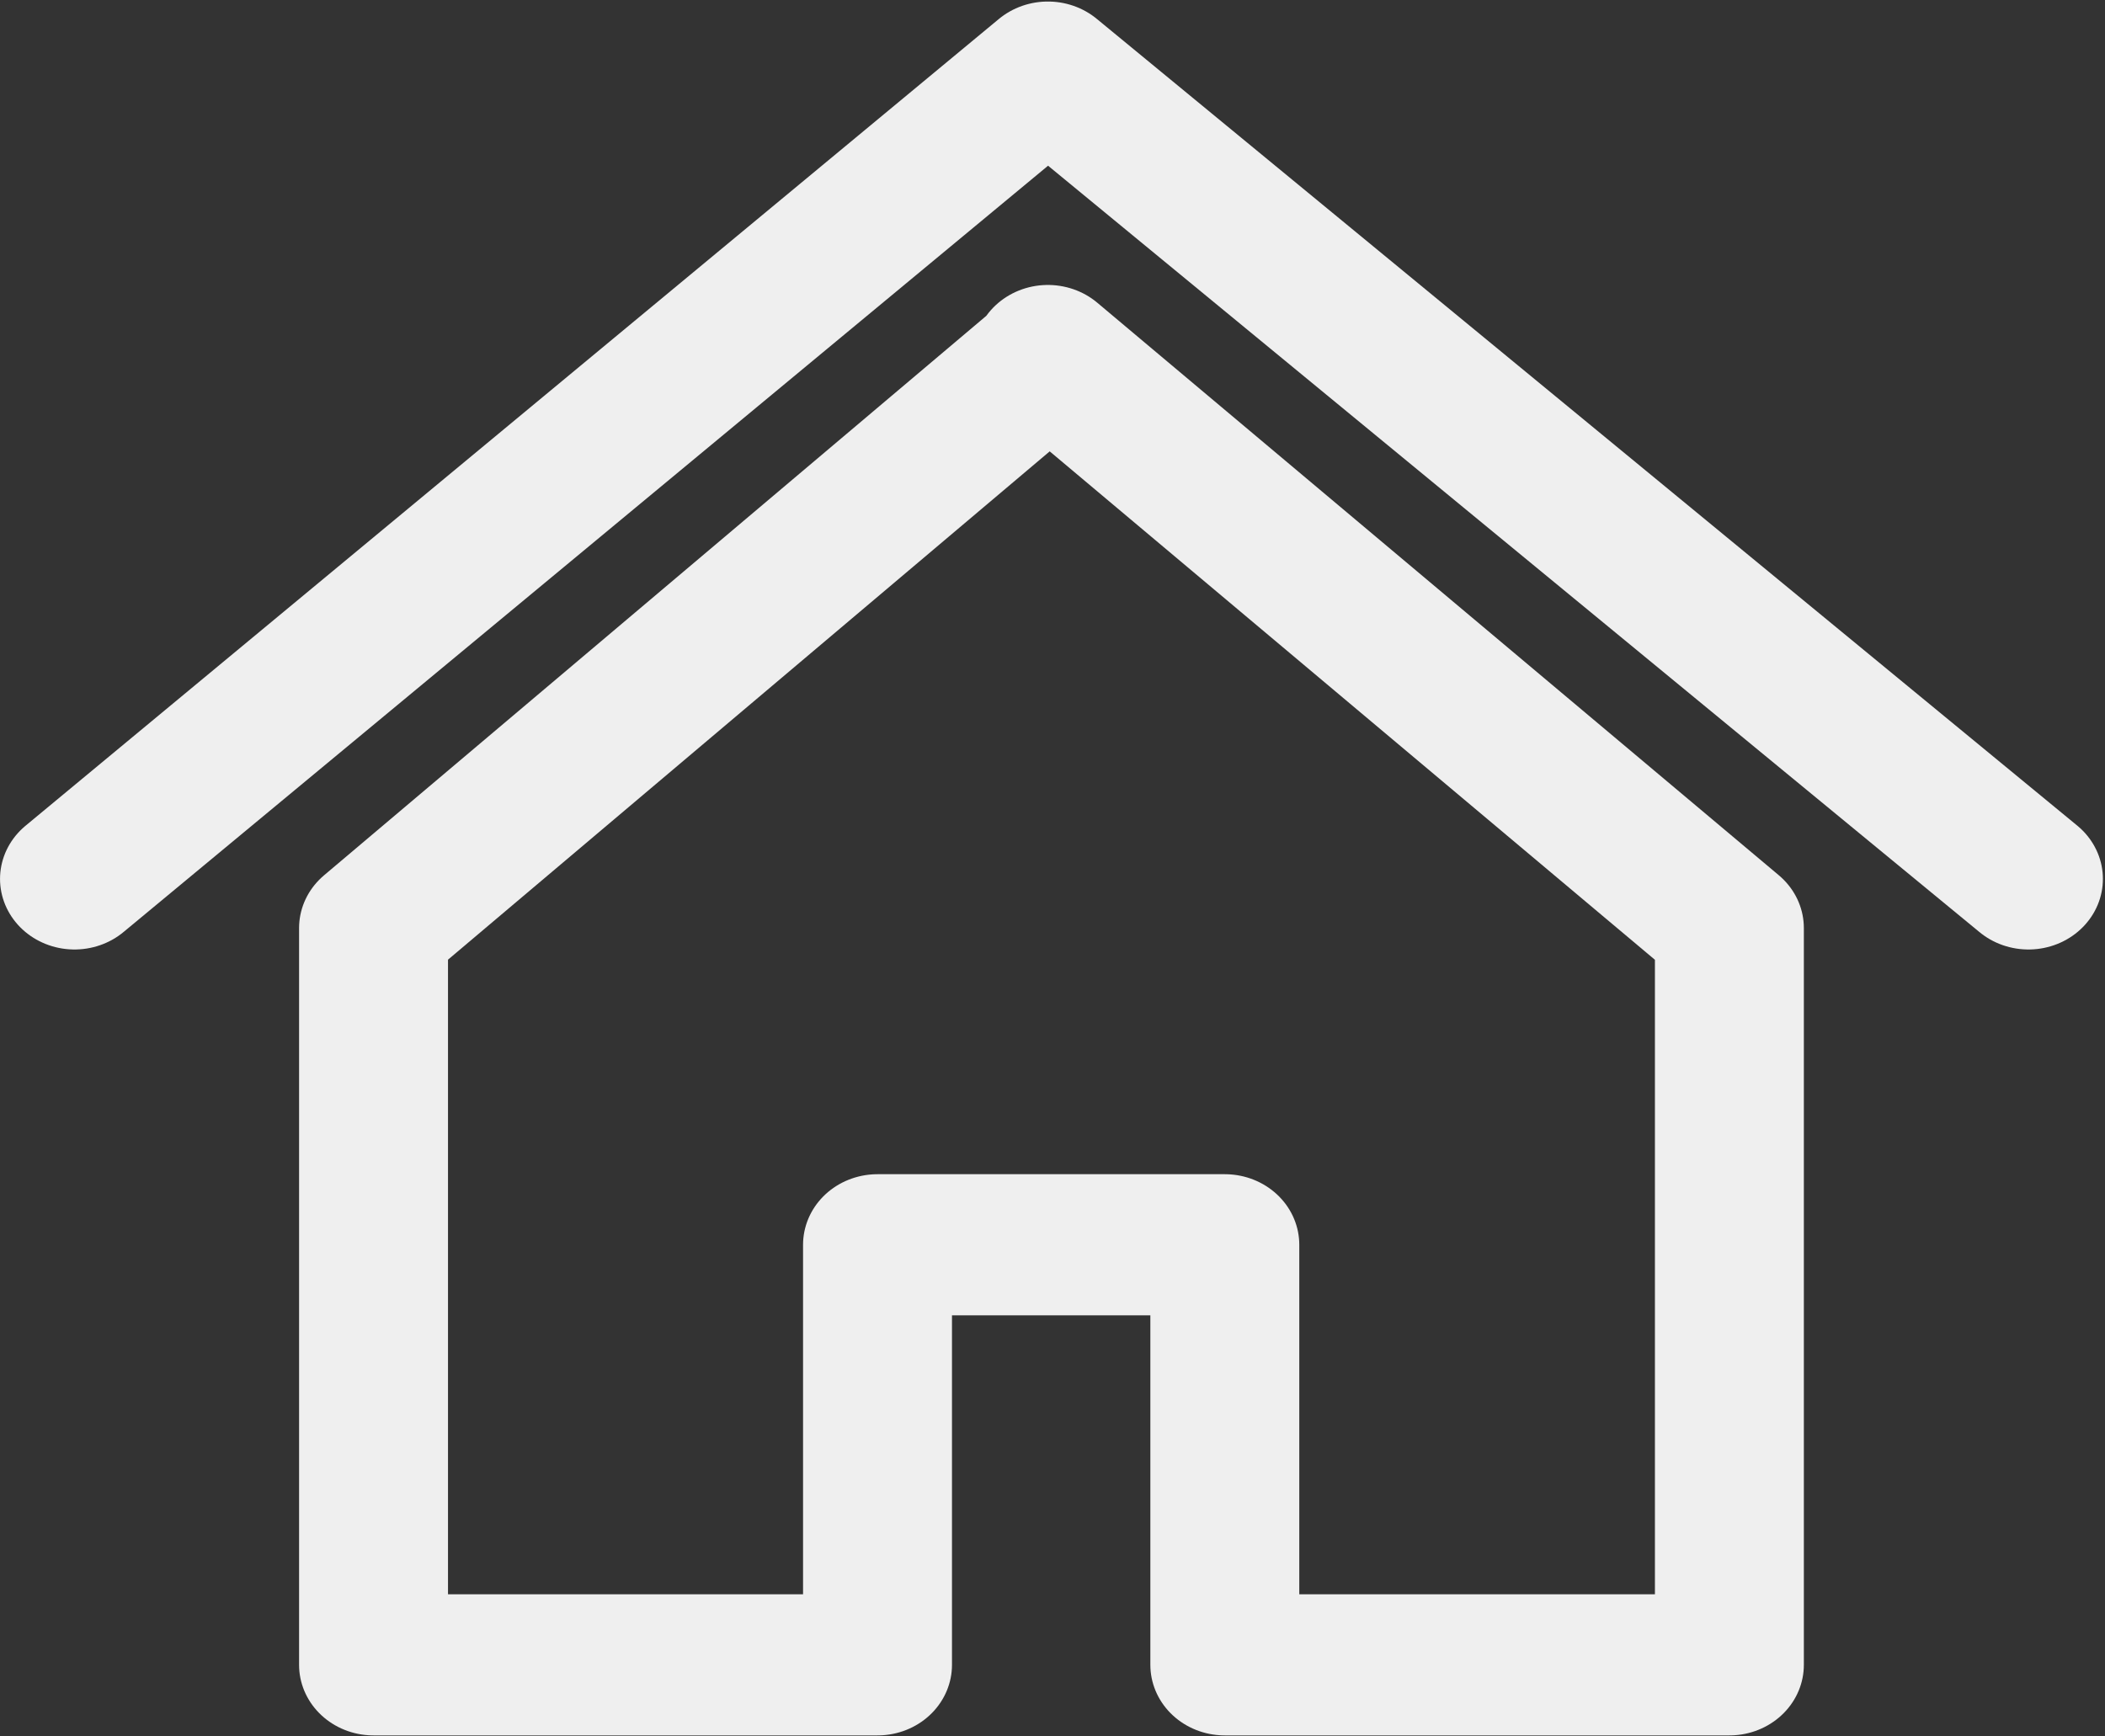
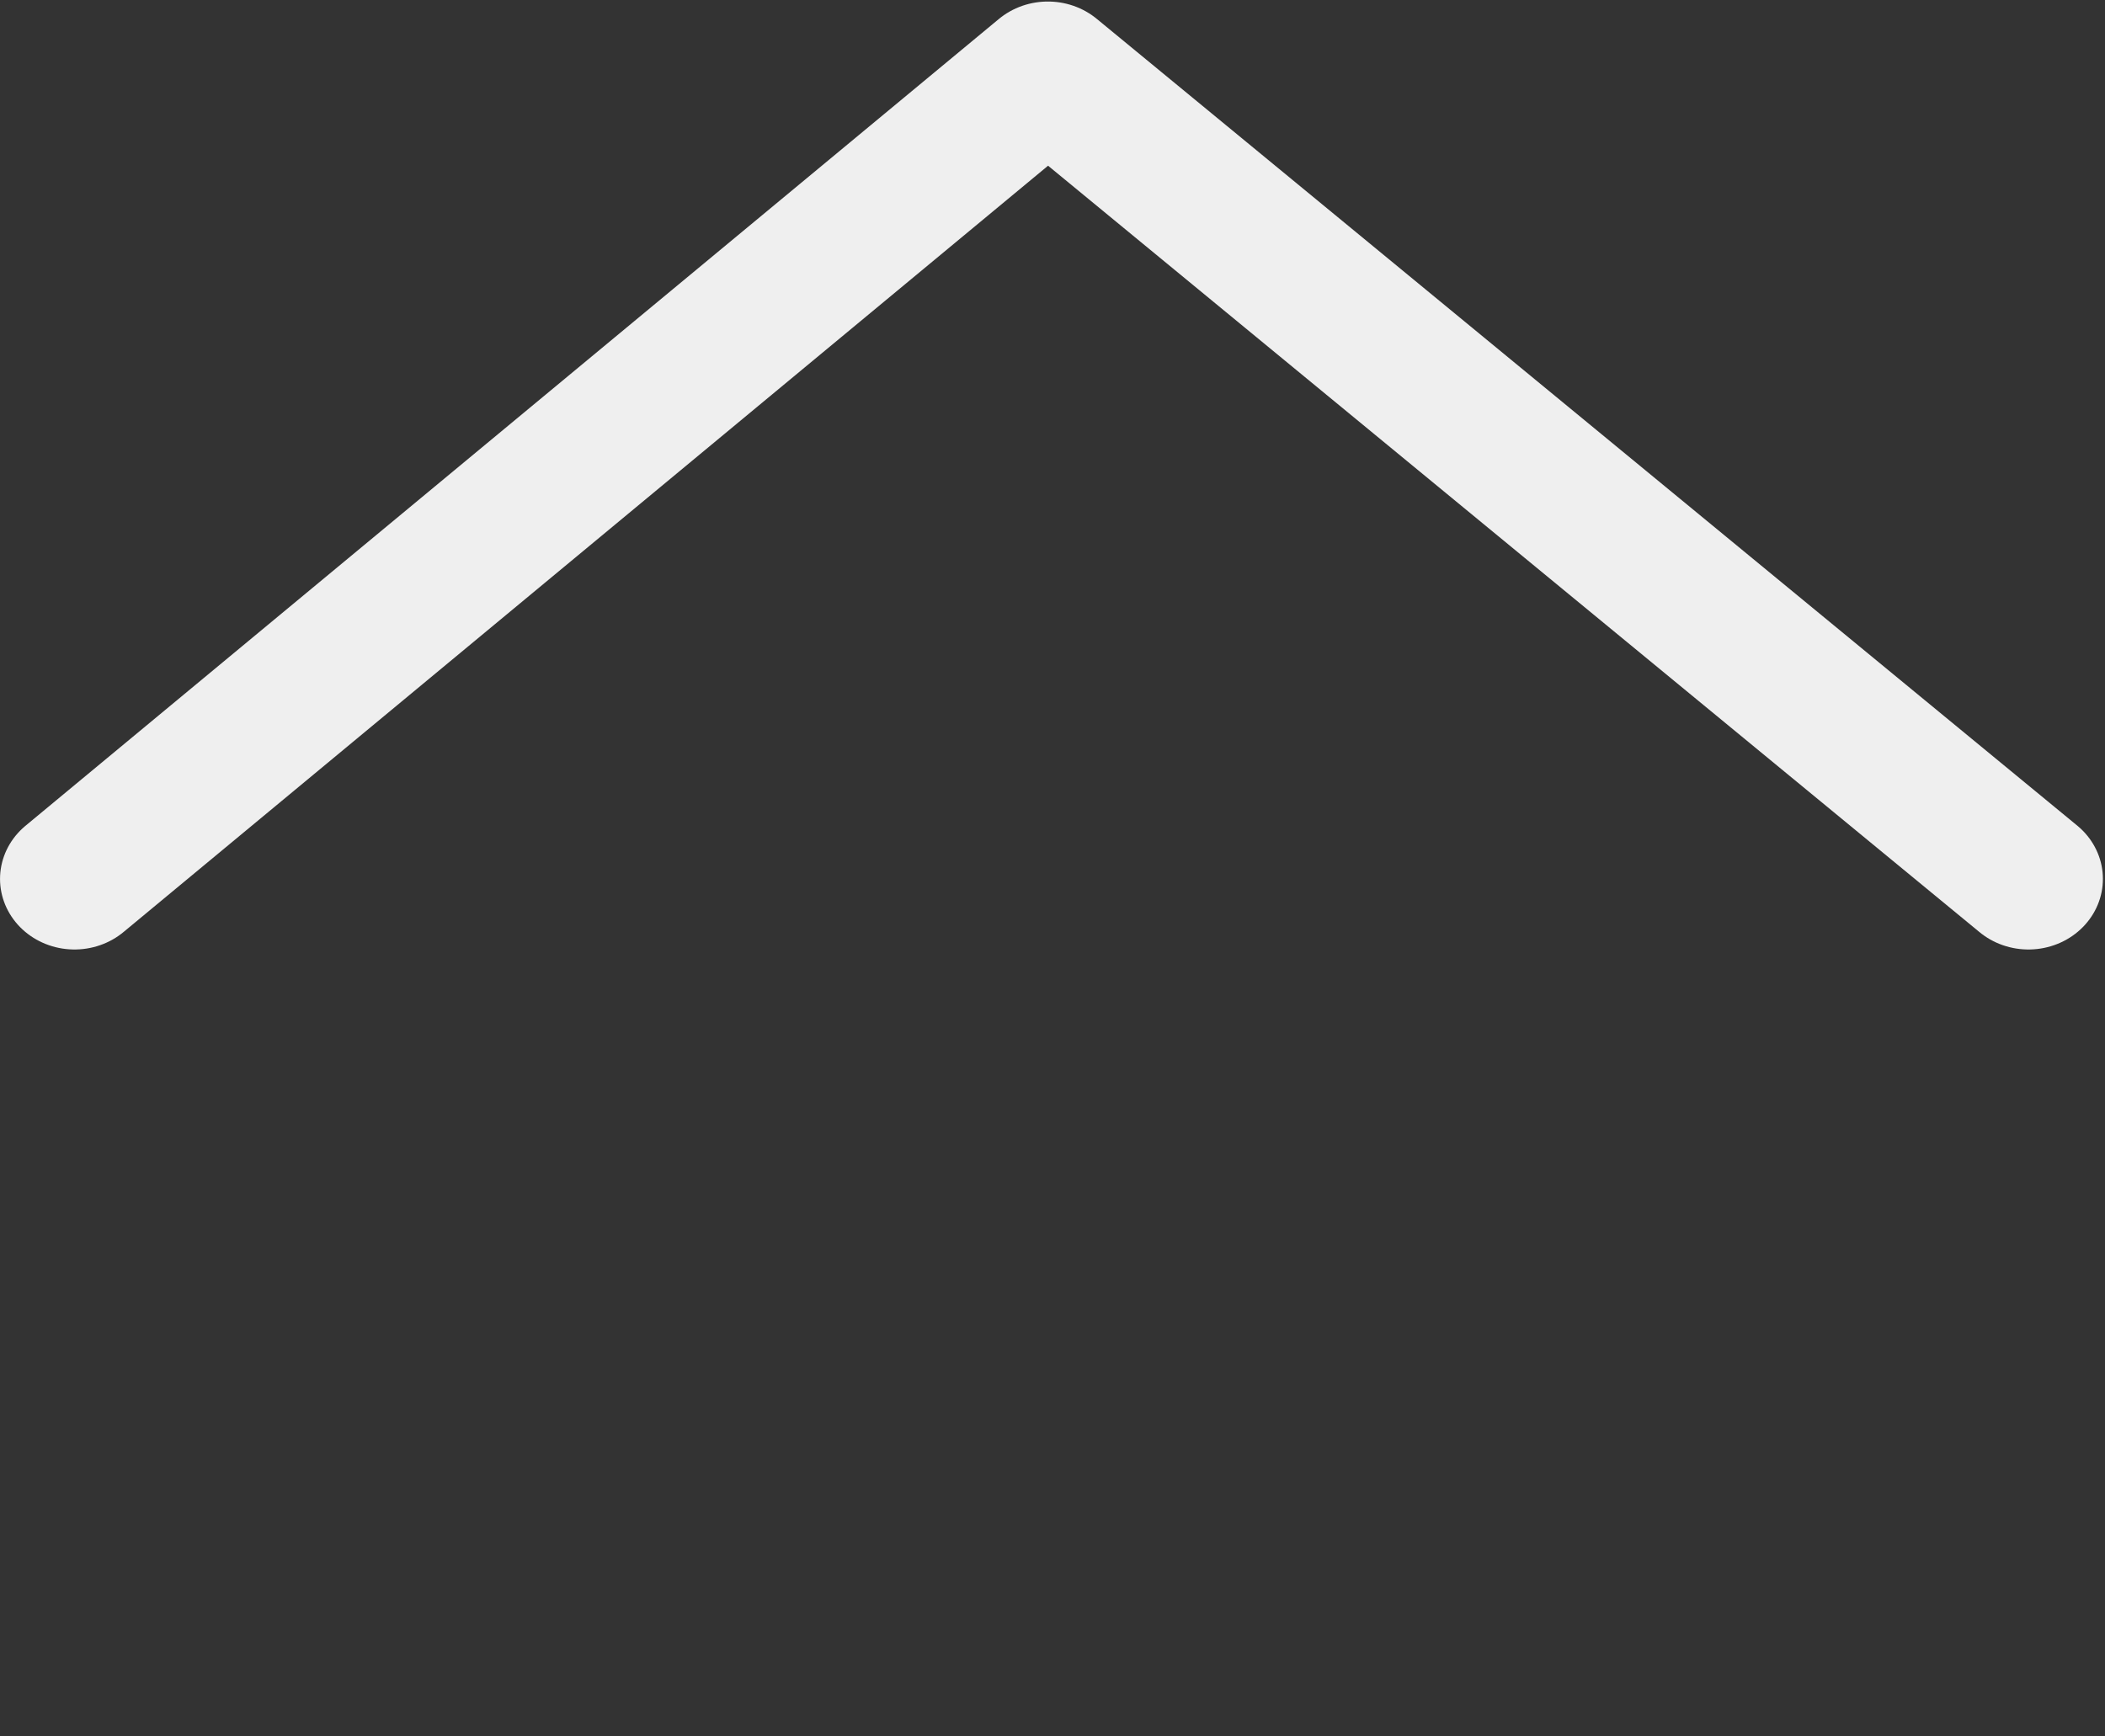
<svg xmlns="http://www.w3.org/2000/svg" xmlns:ns1="http://sodipodi.sourceforge.net/DTD/sodipodi-0.dtd" xmlns:ns2="http://www.inkscape.org/namespaces/inkscape" id="Layer_1" data-name="Layer 1" viewBox="0 0 40 33" version="1.1" ns1:docname="Acasa_silver_ef.svg" width="40" height="33" ns2:version="1.4.2 (f4327f4, 2025-05-13)">
  <rect x="0" y="0" width="40" height="33" fill="#333333" stroke="none" />
  <ns1:namedview id="namedview1" pagecolor="#ffffff" bordercolor="#000000" borderopacity="0.25" ns2:showpageshadow="2" ns2:pageopacity="0.0" ns2:pagecheckerboard="0" ns2:deskcolor="#d1d1d1" ns2:zoom="26.473462" ns2:cx="17.696968" ns2:cy="18.376894" ns2:window-width="1920" ns2:window-height="1009" ns2:window-x="1912" ns2:window-y="-8" ns2:window-maximized="1" ns2:current-layer="Layer_1-2" />
  <defs id="defs1">
    <style id="style1">
      .cls-1 {
        fill: none;
        stroke: red;
        stroke-linecap: round;
        stroke-linejoin: round;
        stroke-width: 2.5px;
      }
    </style>
  </defs>
  <g id="Layer_1-2" data-name="Layer 1-2" transform="matrix(1.132,0,0,1.073,5.0336526e-4,0.029)">
    <g id="g1">
-       <polygon class="cls-1" points="17.59,6.32 6.27,16.41 6.27,29.46 14.73,29.46 14.73,22.02 20.56,22.02 20.56,29.46 29.03,29.46 29.03,16.41 17.59,6.27 " id="polygon1" style="stroke:#efefef;stroke-opacity:1" />
      <polyline class="cls-1" points="34.05 15.54 17.59 1.25 17.59 1.25 1.25 15.54" id="polyline1" style="stroke:#efefef;stroke-opacity:1" />
    </g>
  </g>
</svg>